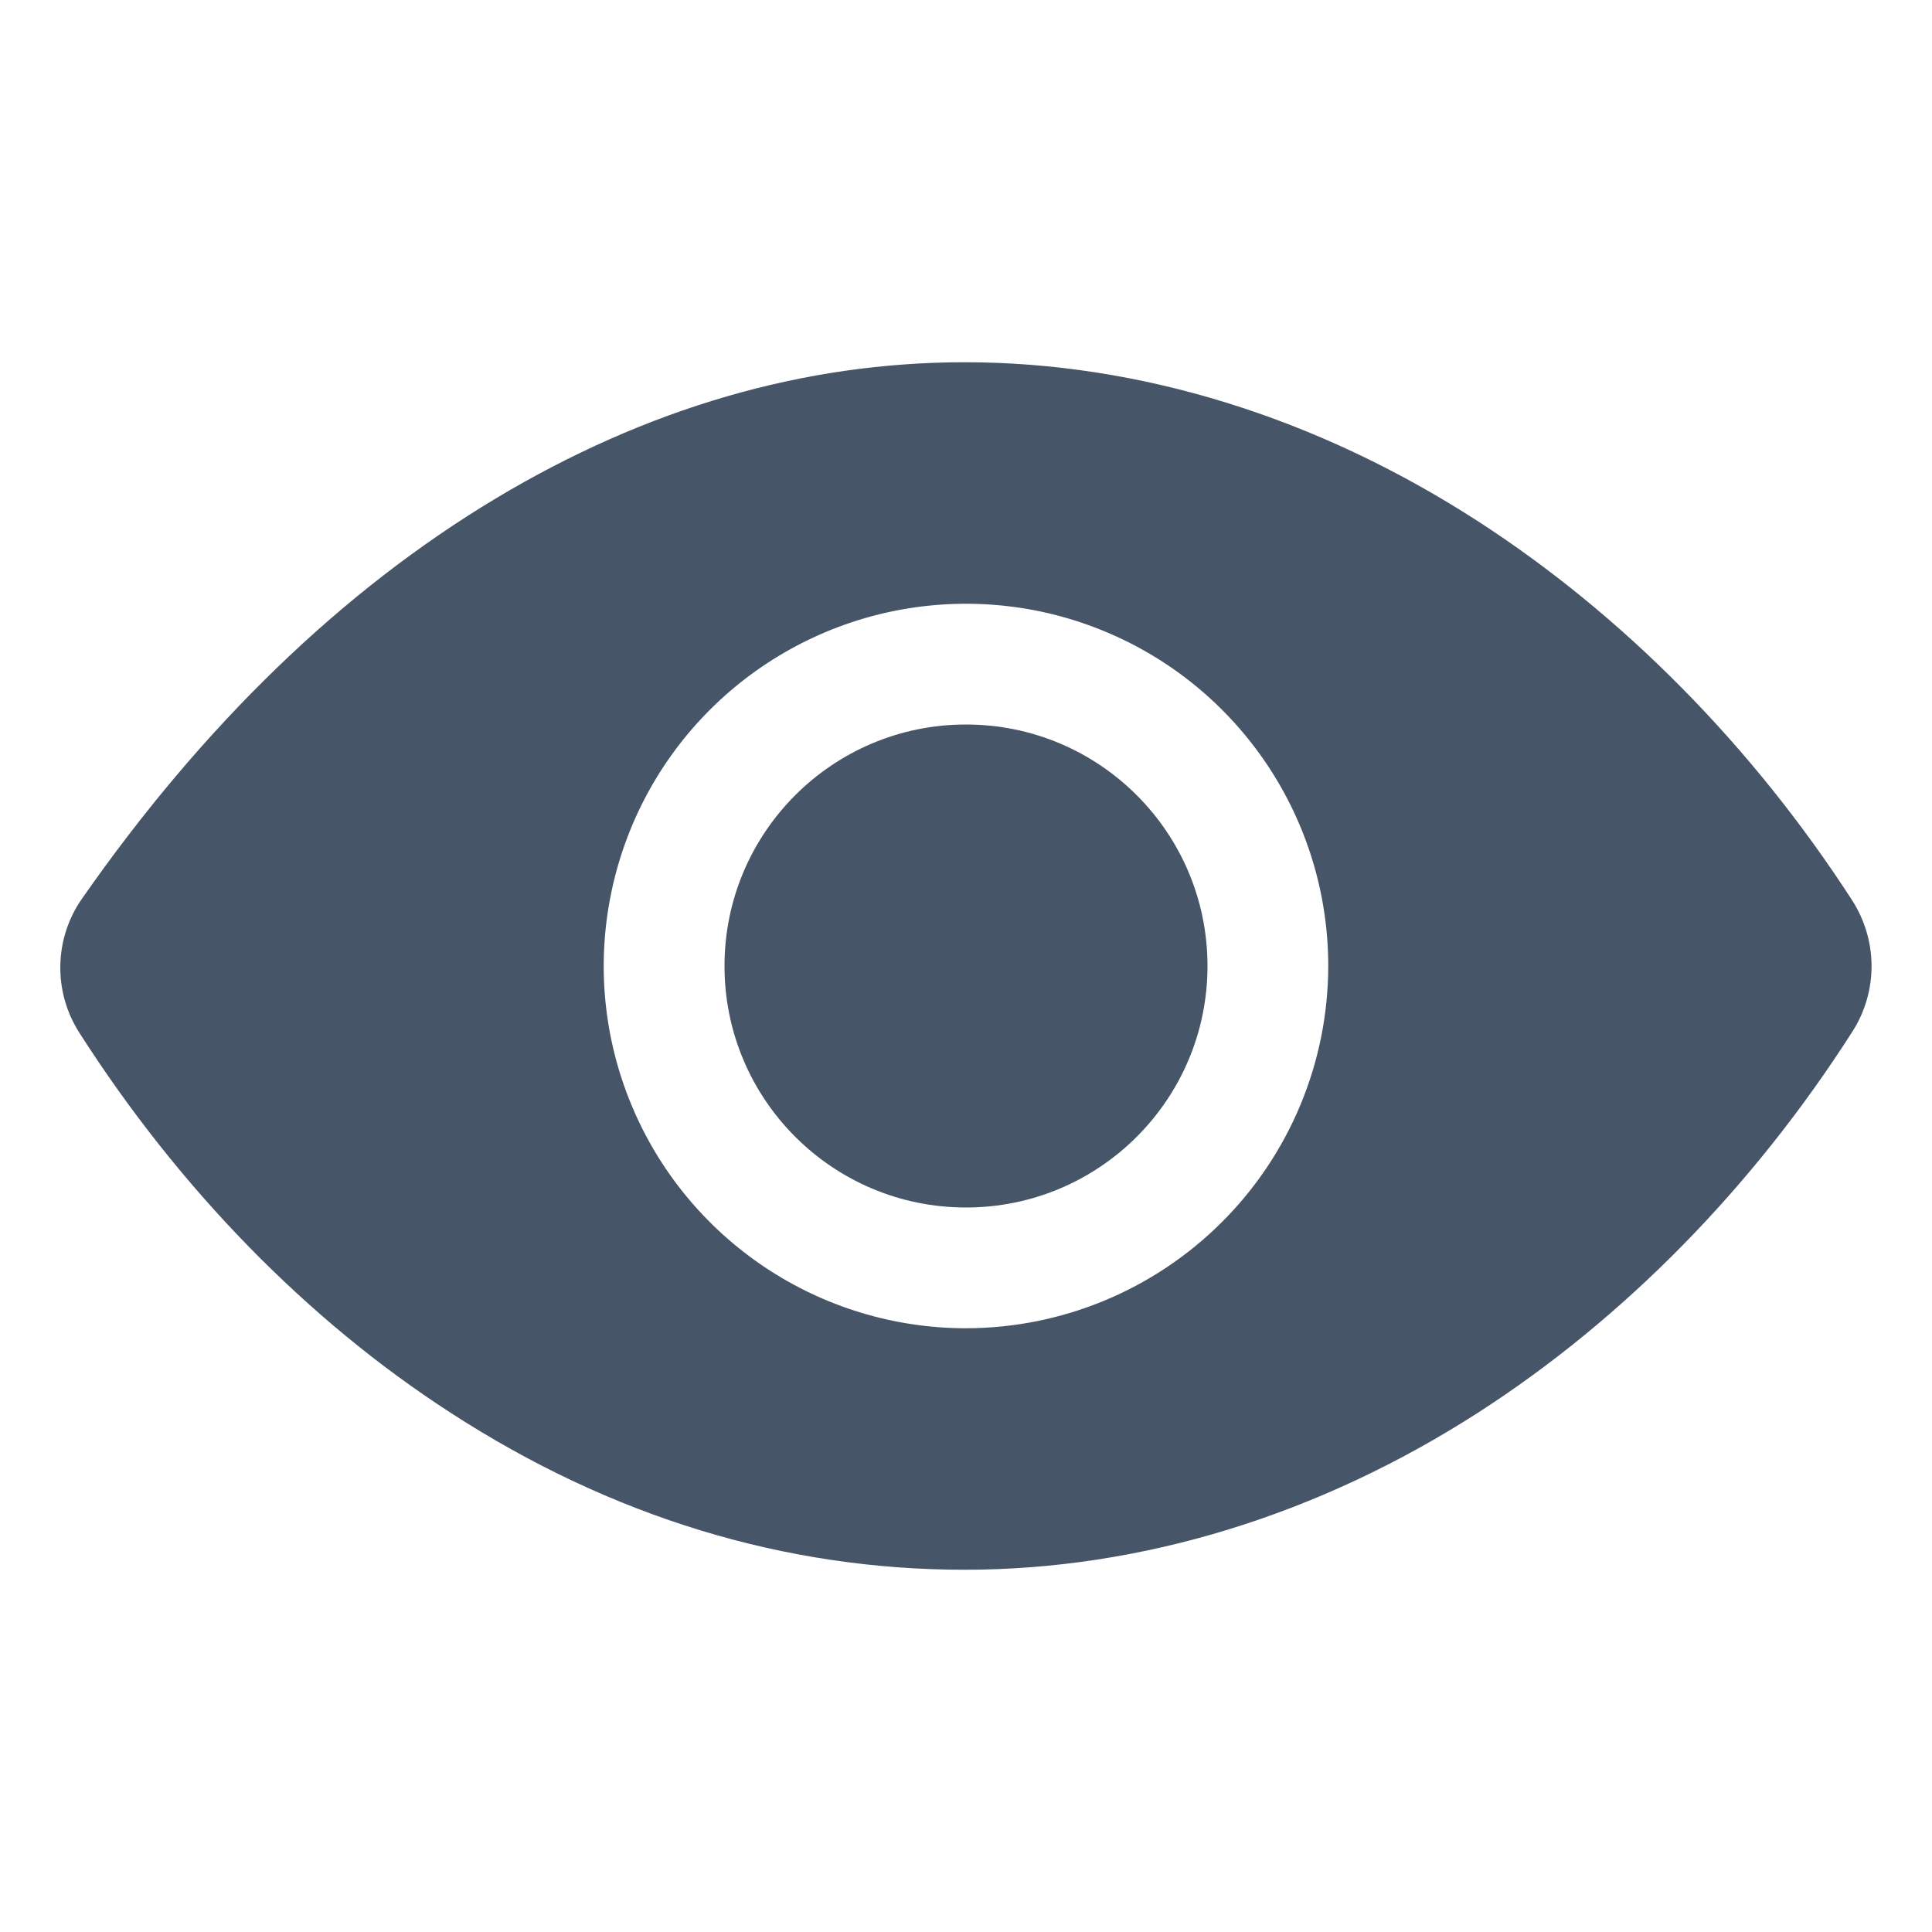
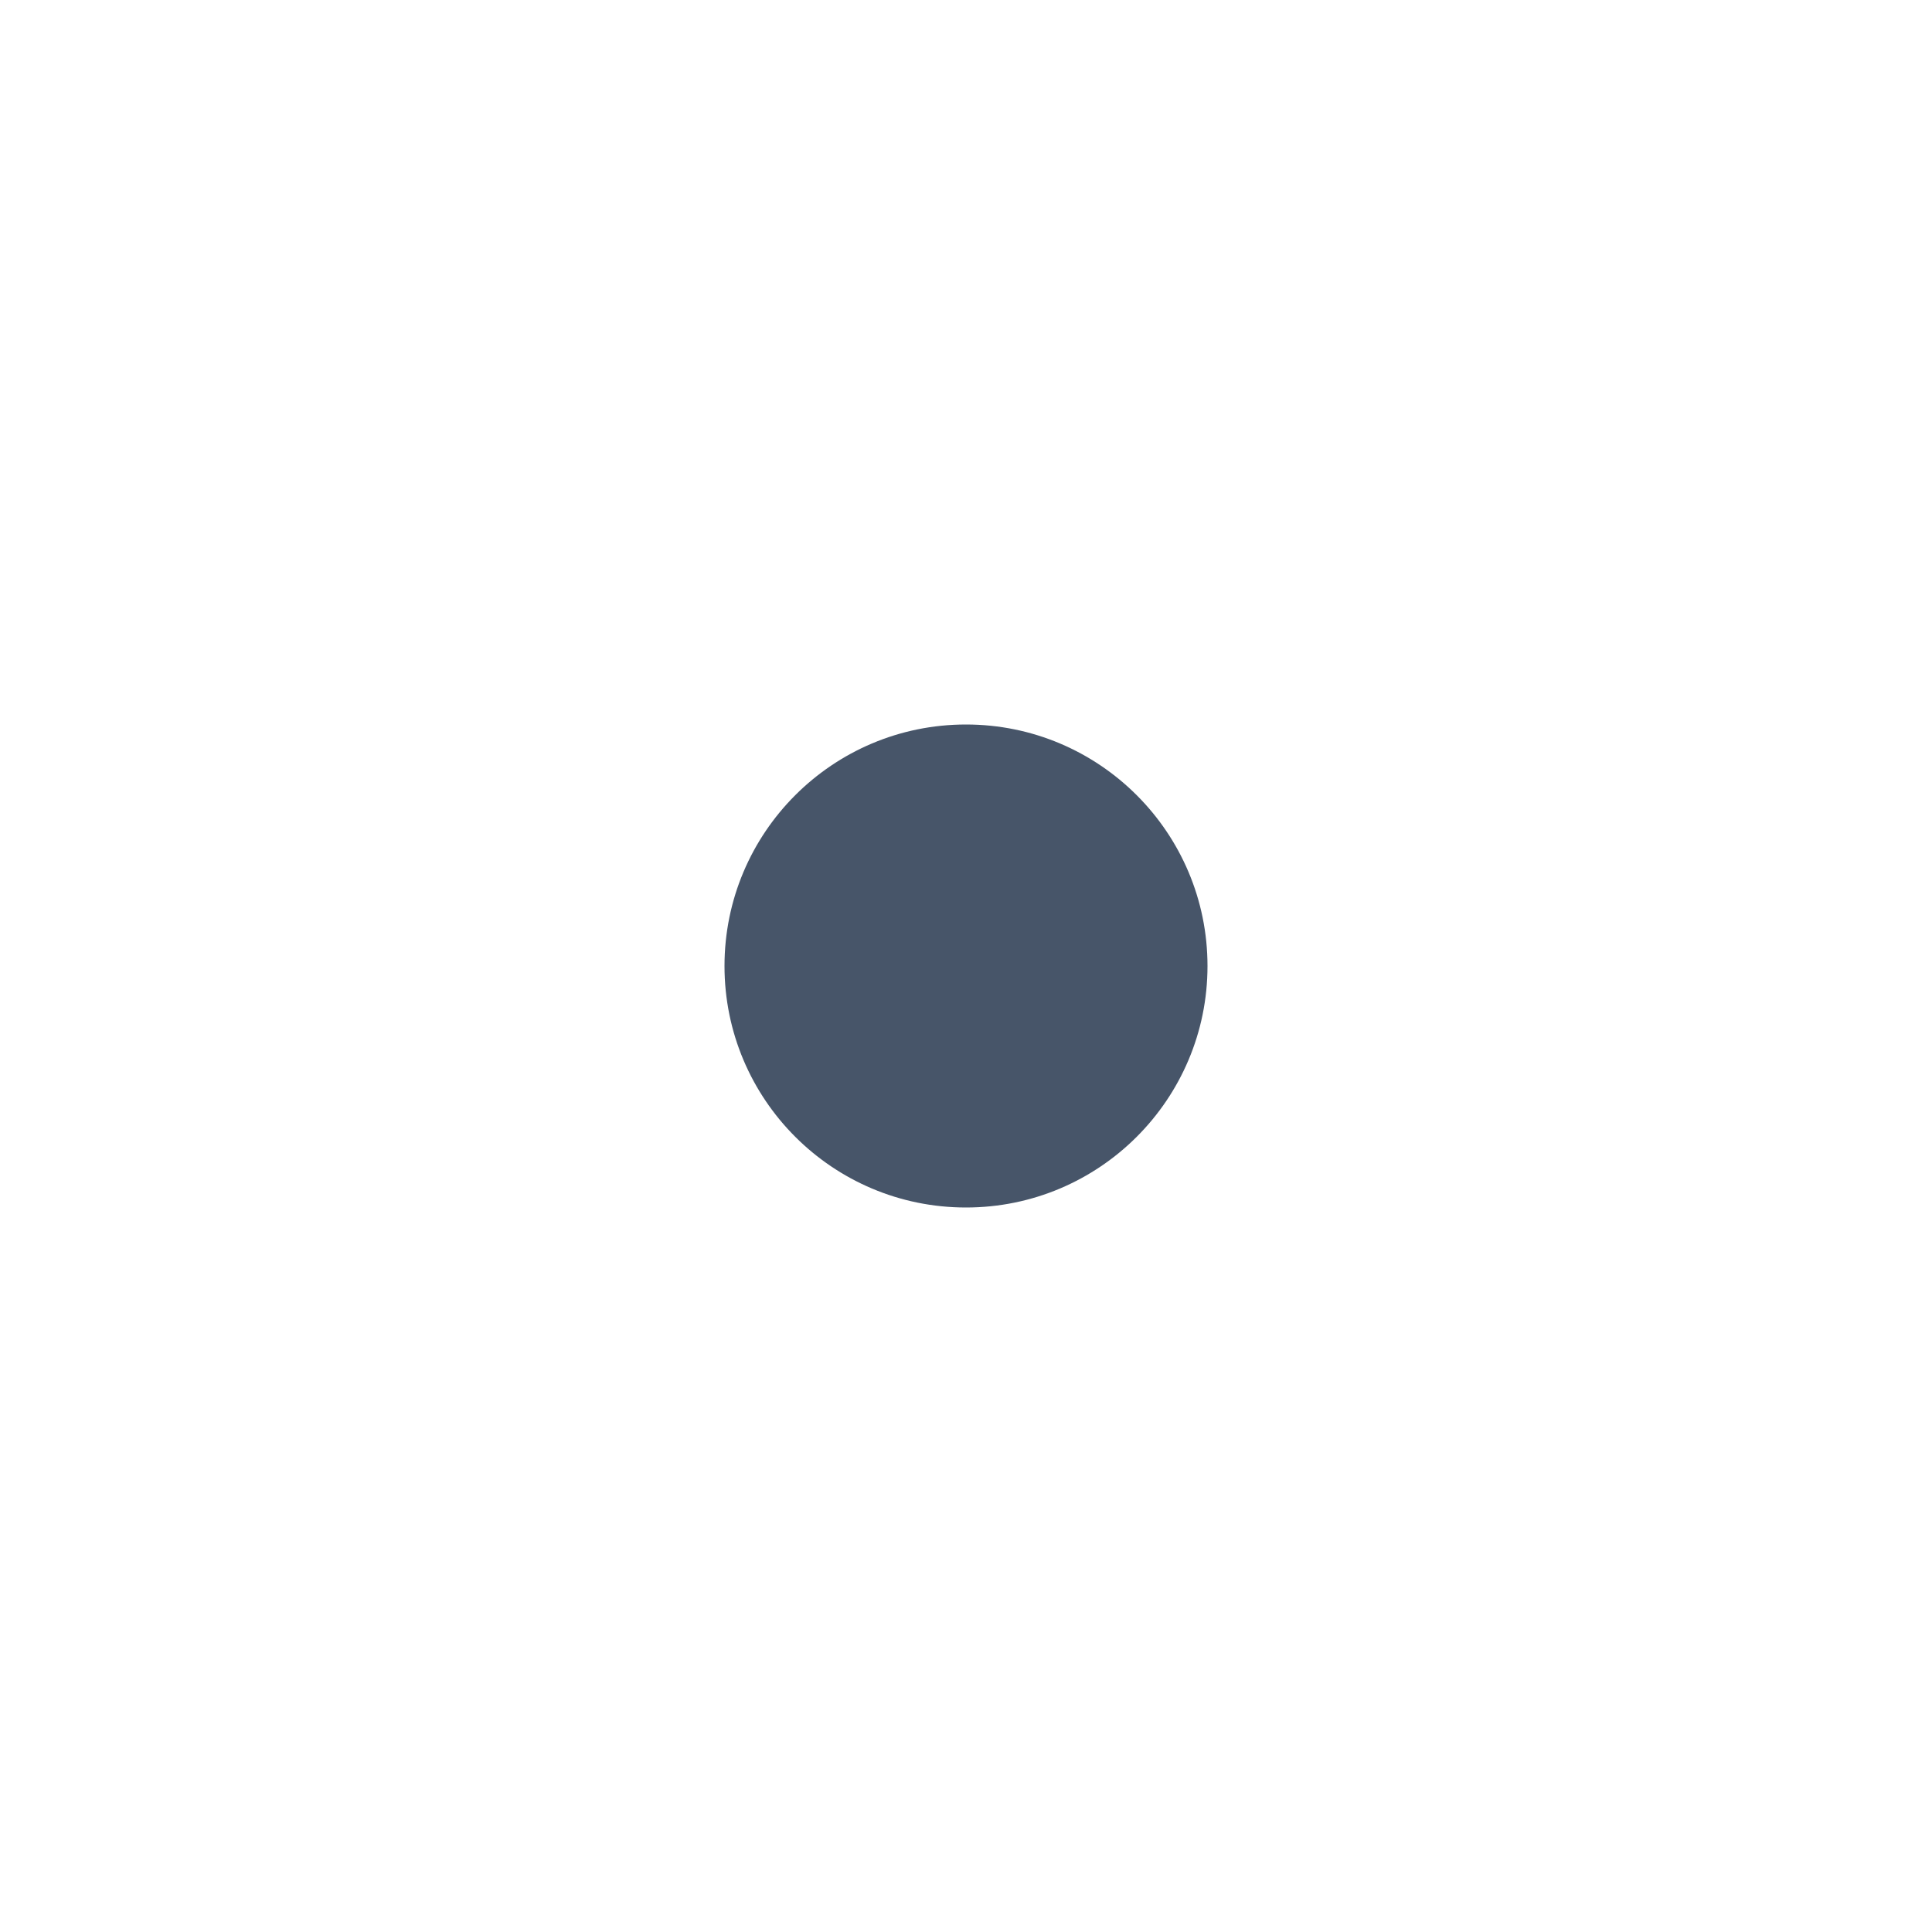
<svg xmlns="http://www.w3.org/2000/svg" width="18" height="18" viewBox="0 0 18 18" fill="none">
  <path d="M9 11.25C10.242 11.25 11.25 10.243 11.25 9C11.25 7.757 10.242 6.75 9 6.75C7.757 6.75 6.75 7.757 6.75 9C6.75 10.243 7.757 11.25 9 11.25Z" fill="#475569" />
-   <path d="M17.256 8.388C16.326 6.95 15.119 5.728 13.766 4.854C12.269 3.887 10.617 3.375 8.988 3.375C7.493 3.375 6.023 3.802 4.619 4.644C3.187 5.503 1.89 6.758 0.763 8.374C0.636 8.556 0.566 8.772 0.562 8.995C0.558 9.217 0.62 9.436 0.74 9.623C1.669 11.076 2.864 12.3 4.196 13.161C5.695 14.133 7.309 14.625 8.988 14.625C10.63 14.625 12.286 14.118 13.776 13.158C15.128 12.287 16.333 11.061 17.259 9.61C17.376 9.428 17.437 9.215 17.437 8.999C17.436 8.782 17.373 8.57 17.256 8.388ZM9 12.375C8.332 12.375 7.68 12.177 7.125 11.806C6.57 11.435 6.137 10.908 5.882 10.292C5.626 9.675 5.559 8.996 5.69 8.342C5.82 7.687 6.141 7.086 6.613 6.614C7.085 6.142 7.687 5.82 8.341 5.69C8.996 5.56 9.675 5.626 10.291 5.882C10.908 6.137 11.435 6.57 11.806 7.125C12.177 7.68 12.375 8.332 12.375 9C12.374 9.895 12.018 10.753 11.385 11.385C10.752 12.018 9.895 12.374 9 12.375Z" fill="#475569" />
</svg>